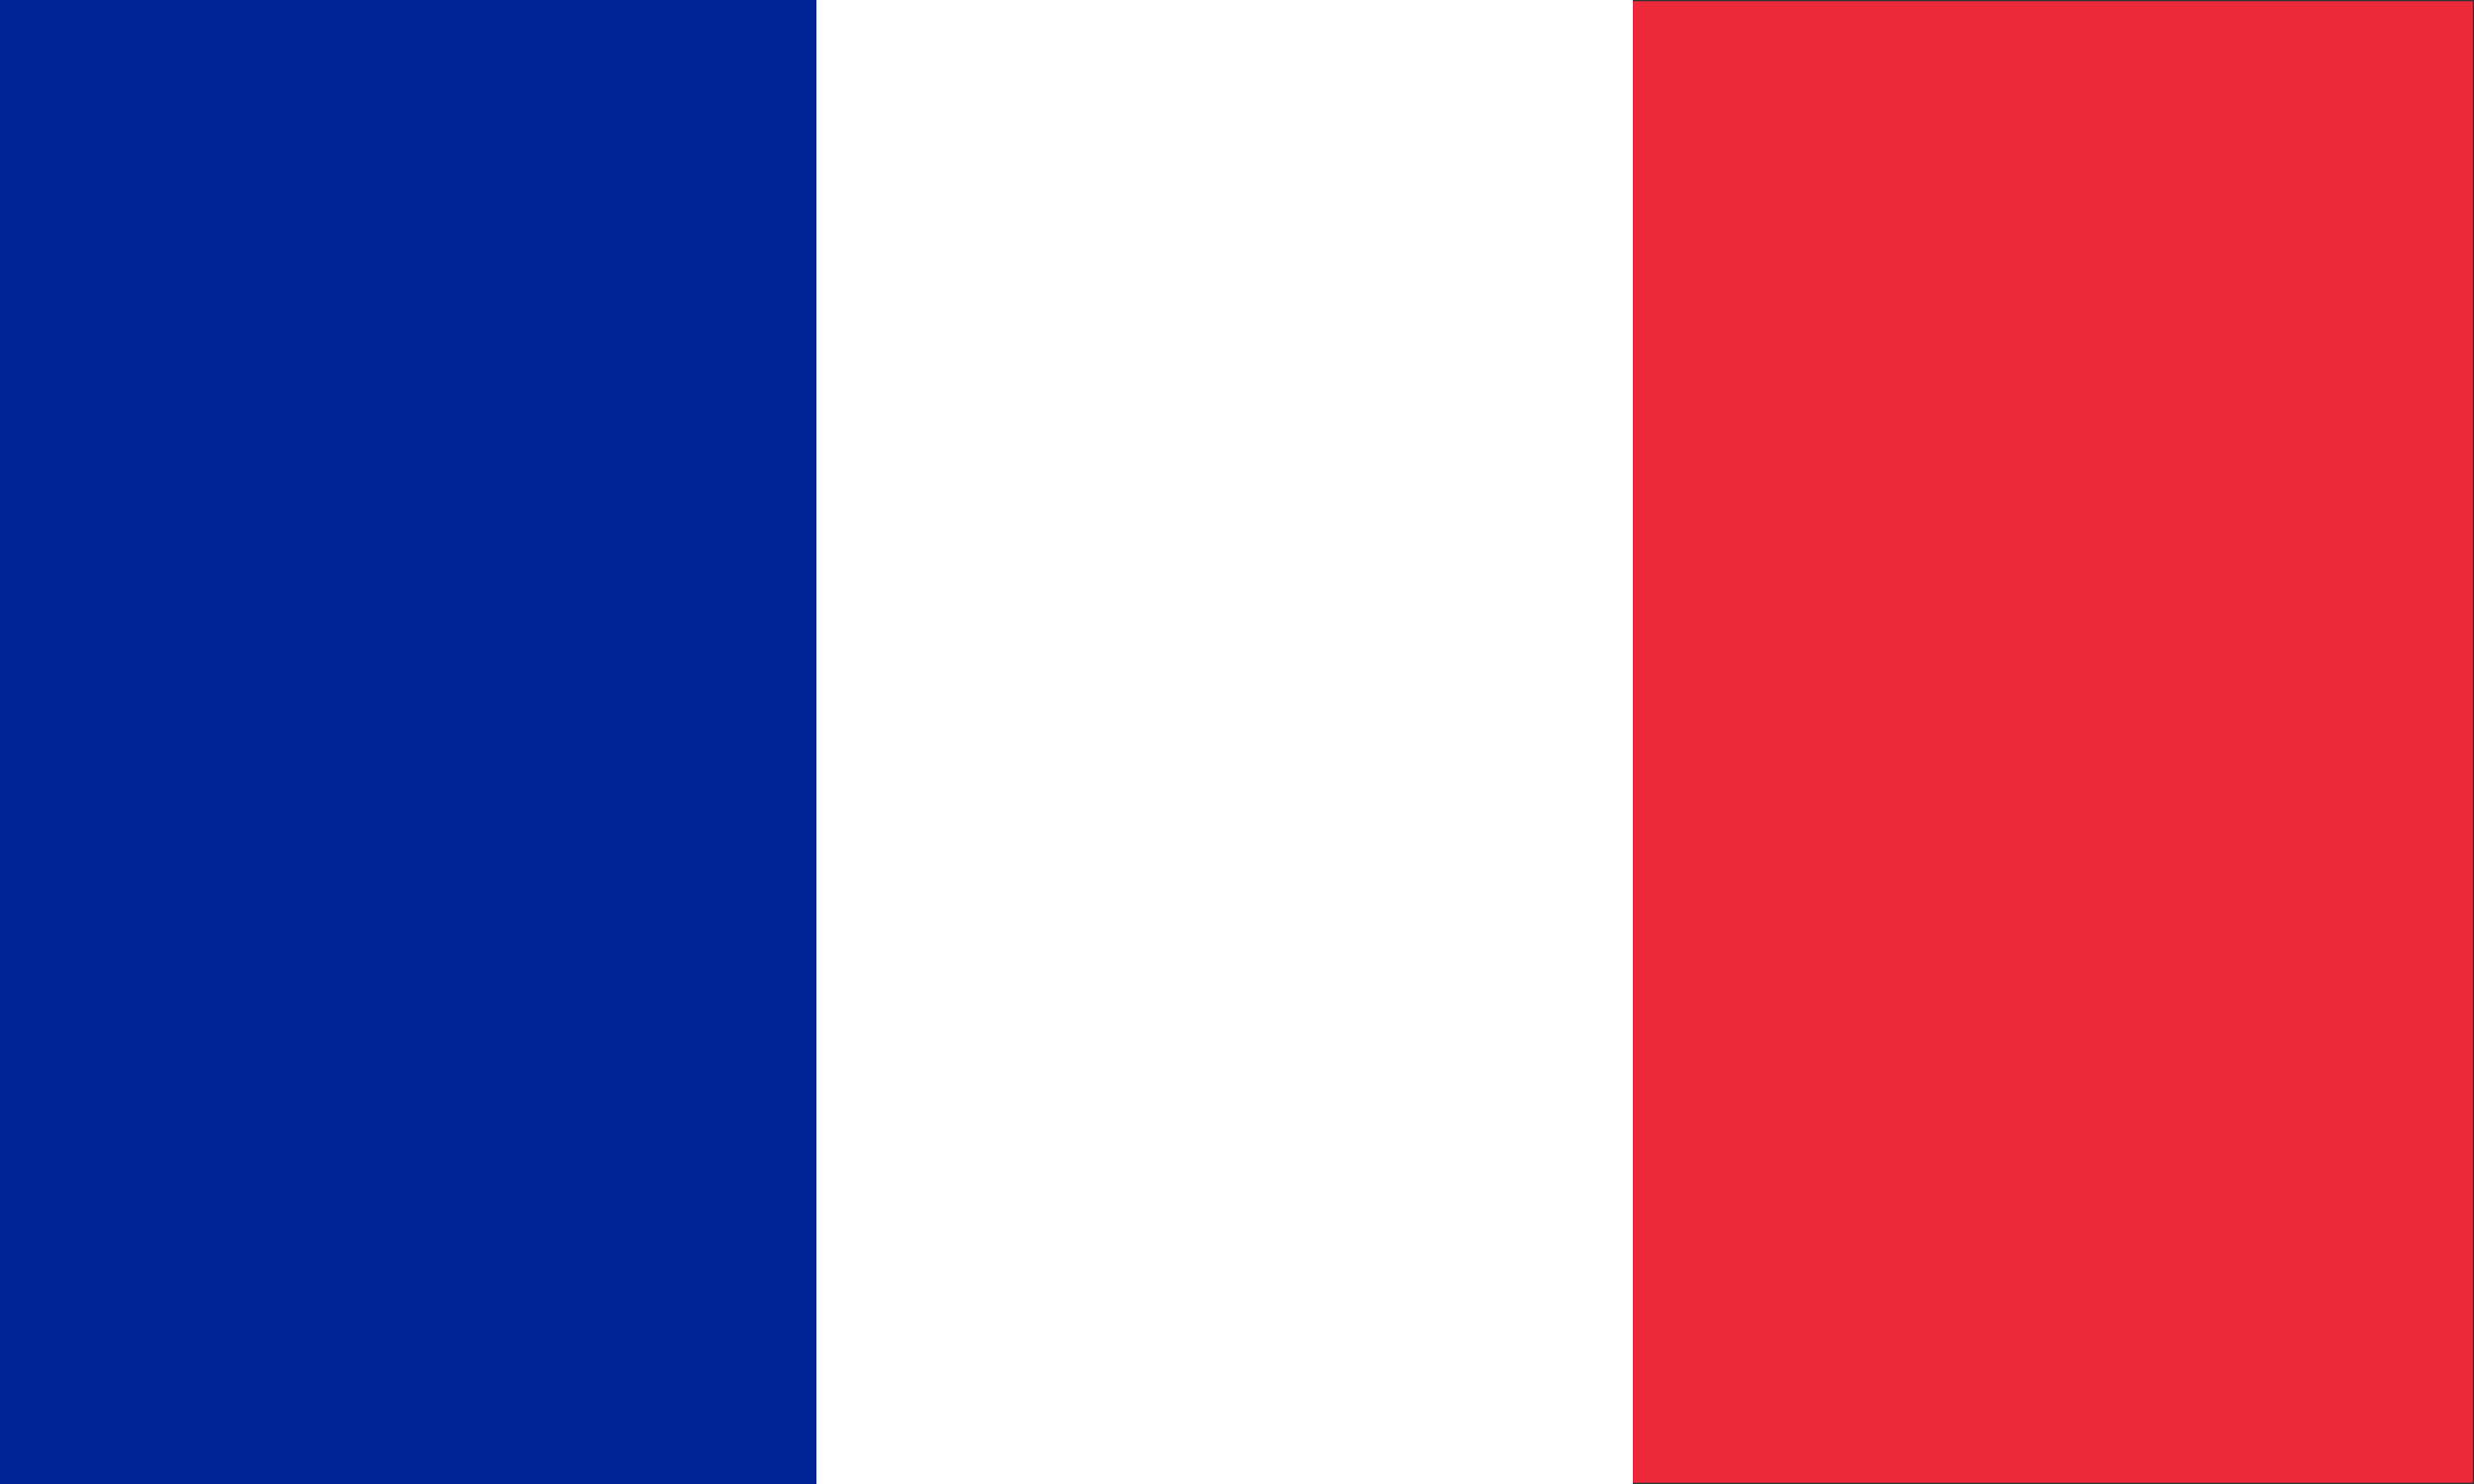
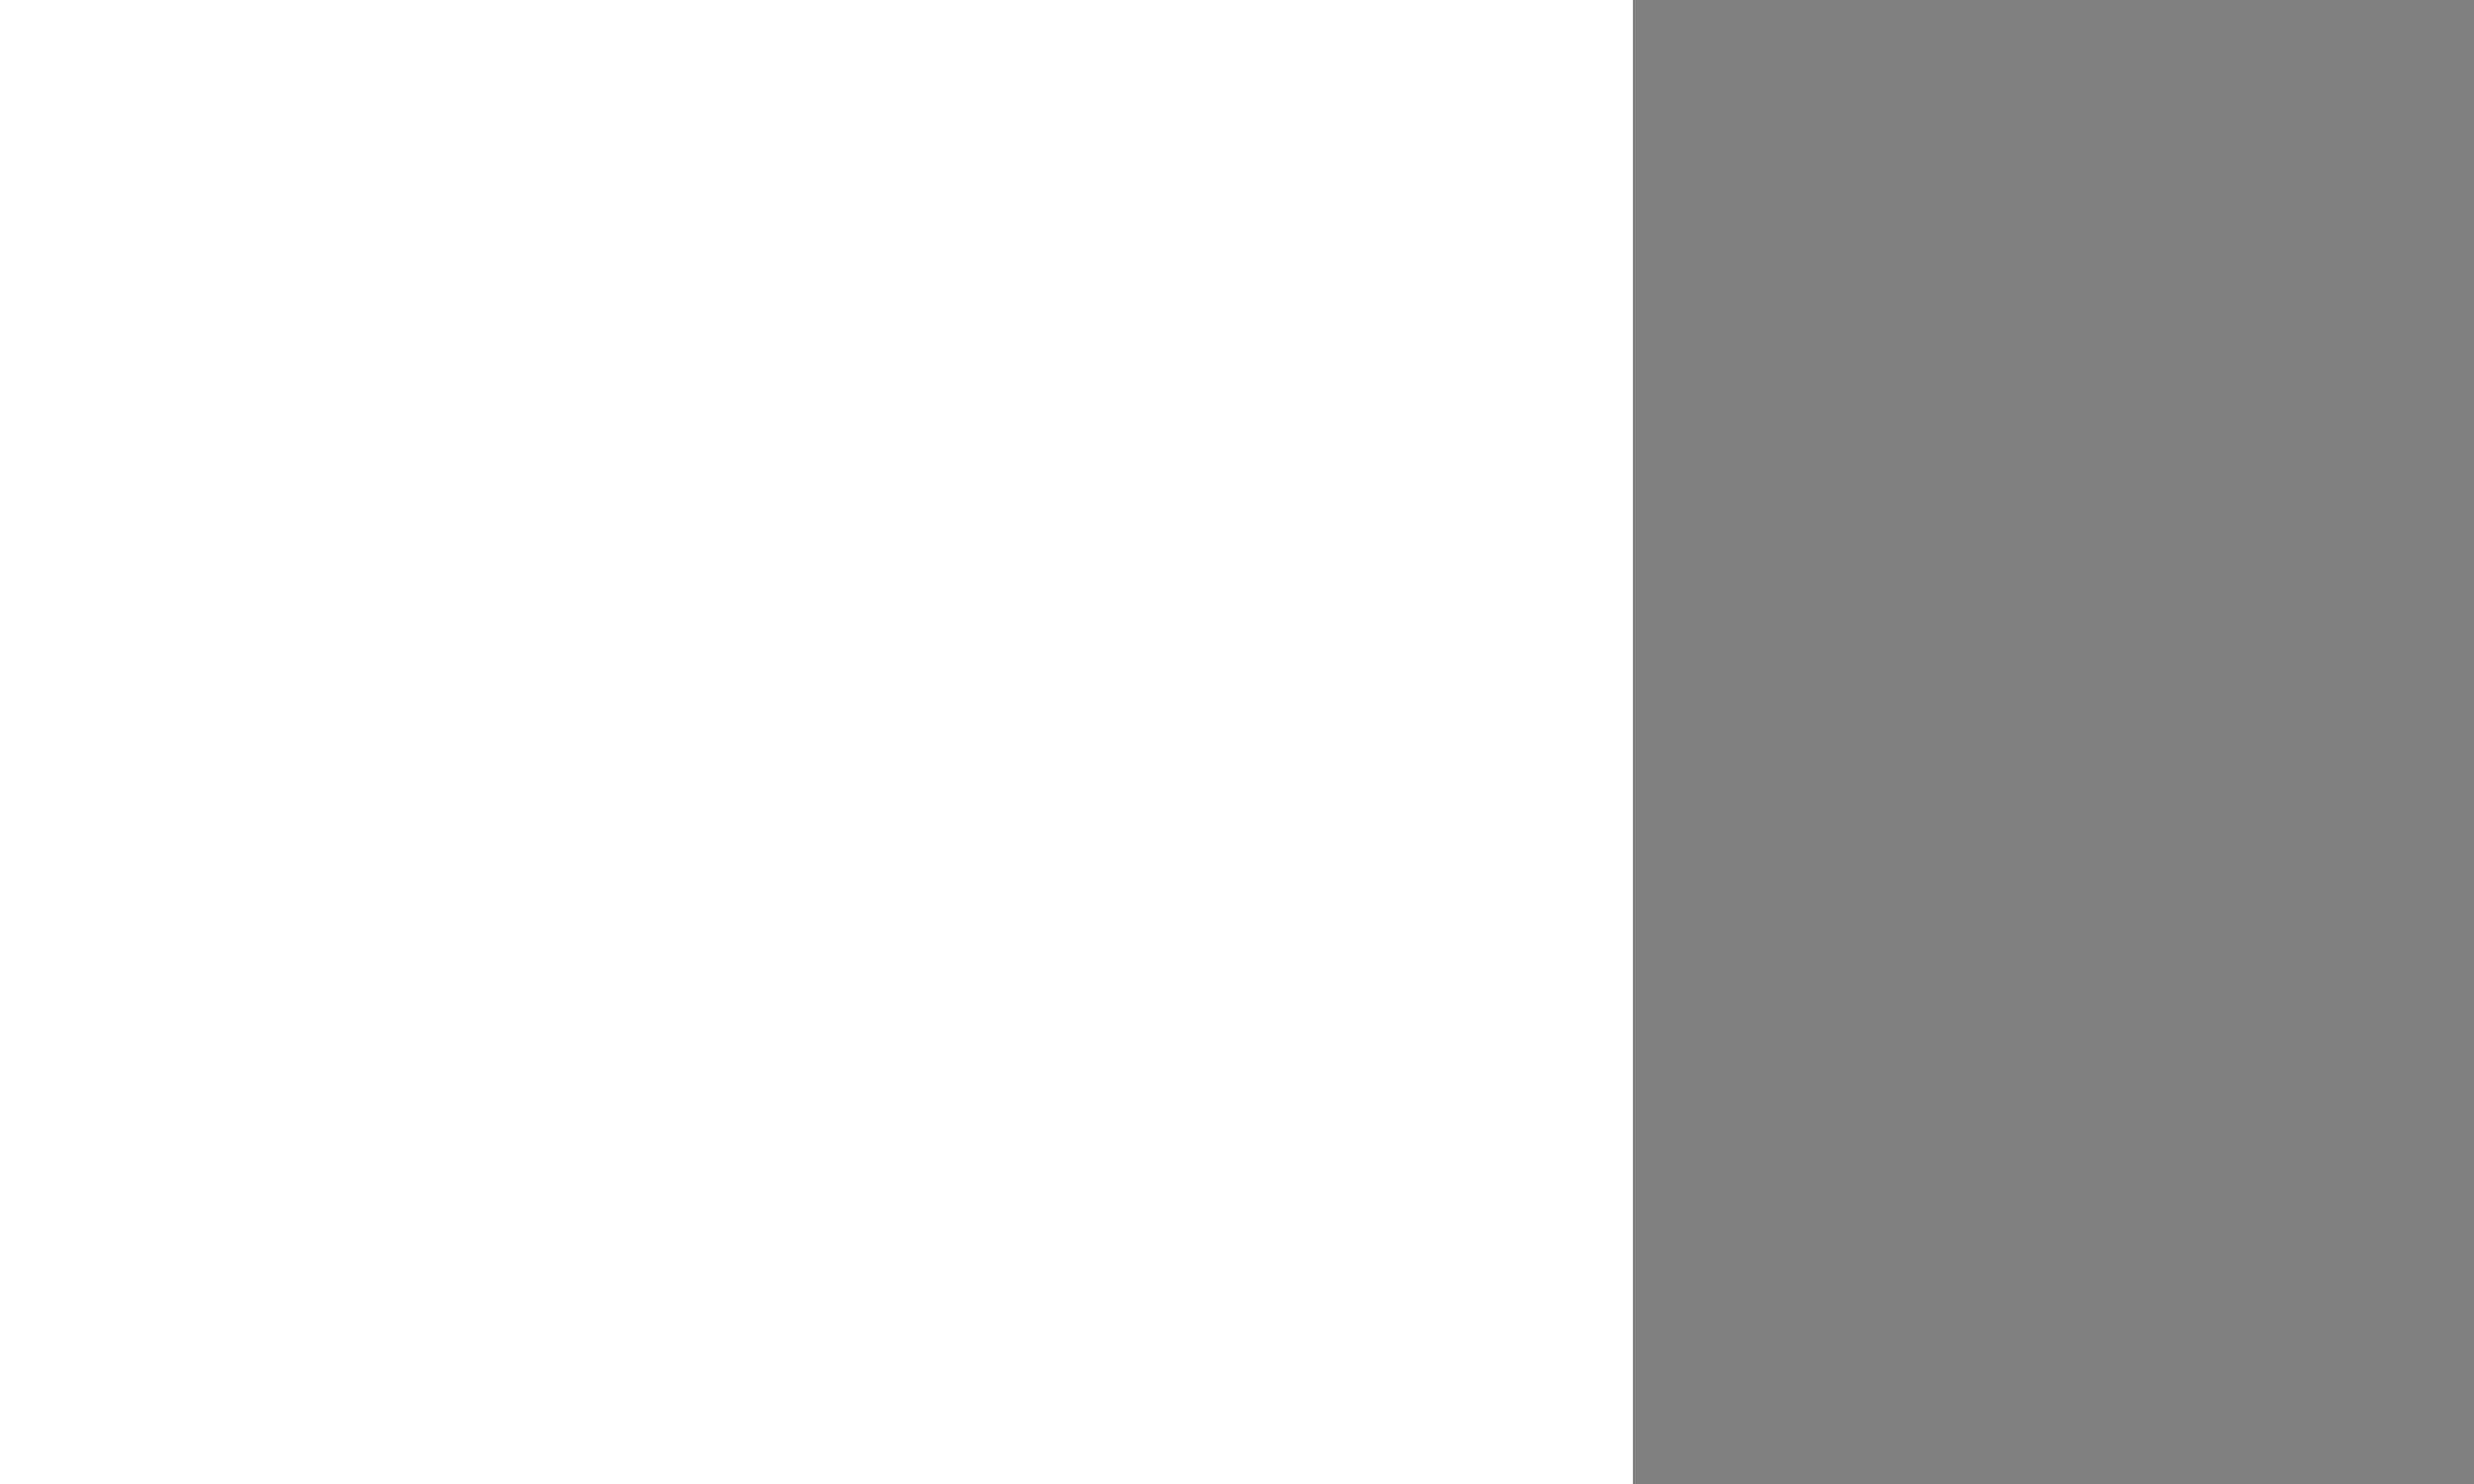
<svg xmlns="http://www.w3.org/2000/svg" version="1.1" viewBox="0 0 1000 600">
  <rect x="0" y="0" width="1000" height="600" fill="#808080" stroke="none" />
-   <rect width="1000" height="600" fill="#ED2939" stroke-width="1" stroke="#333" />
  <rect width="660" height="600" fill="#fff" />
-   <rect width="330" height="600" fill="#002395" />
</svg>